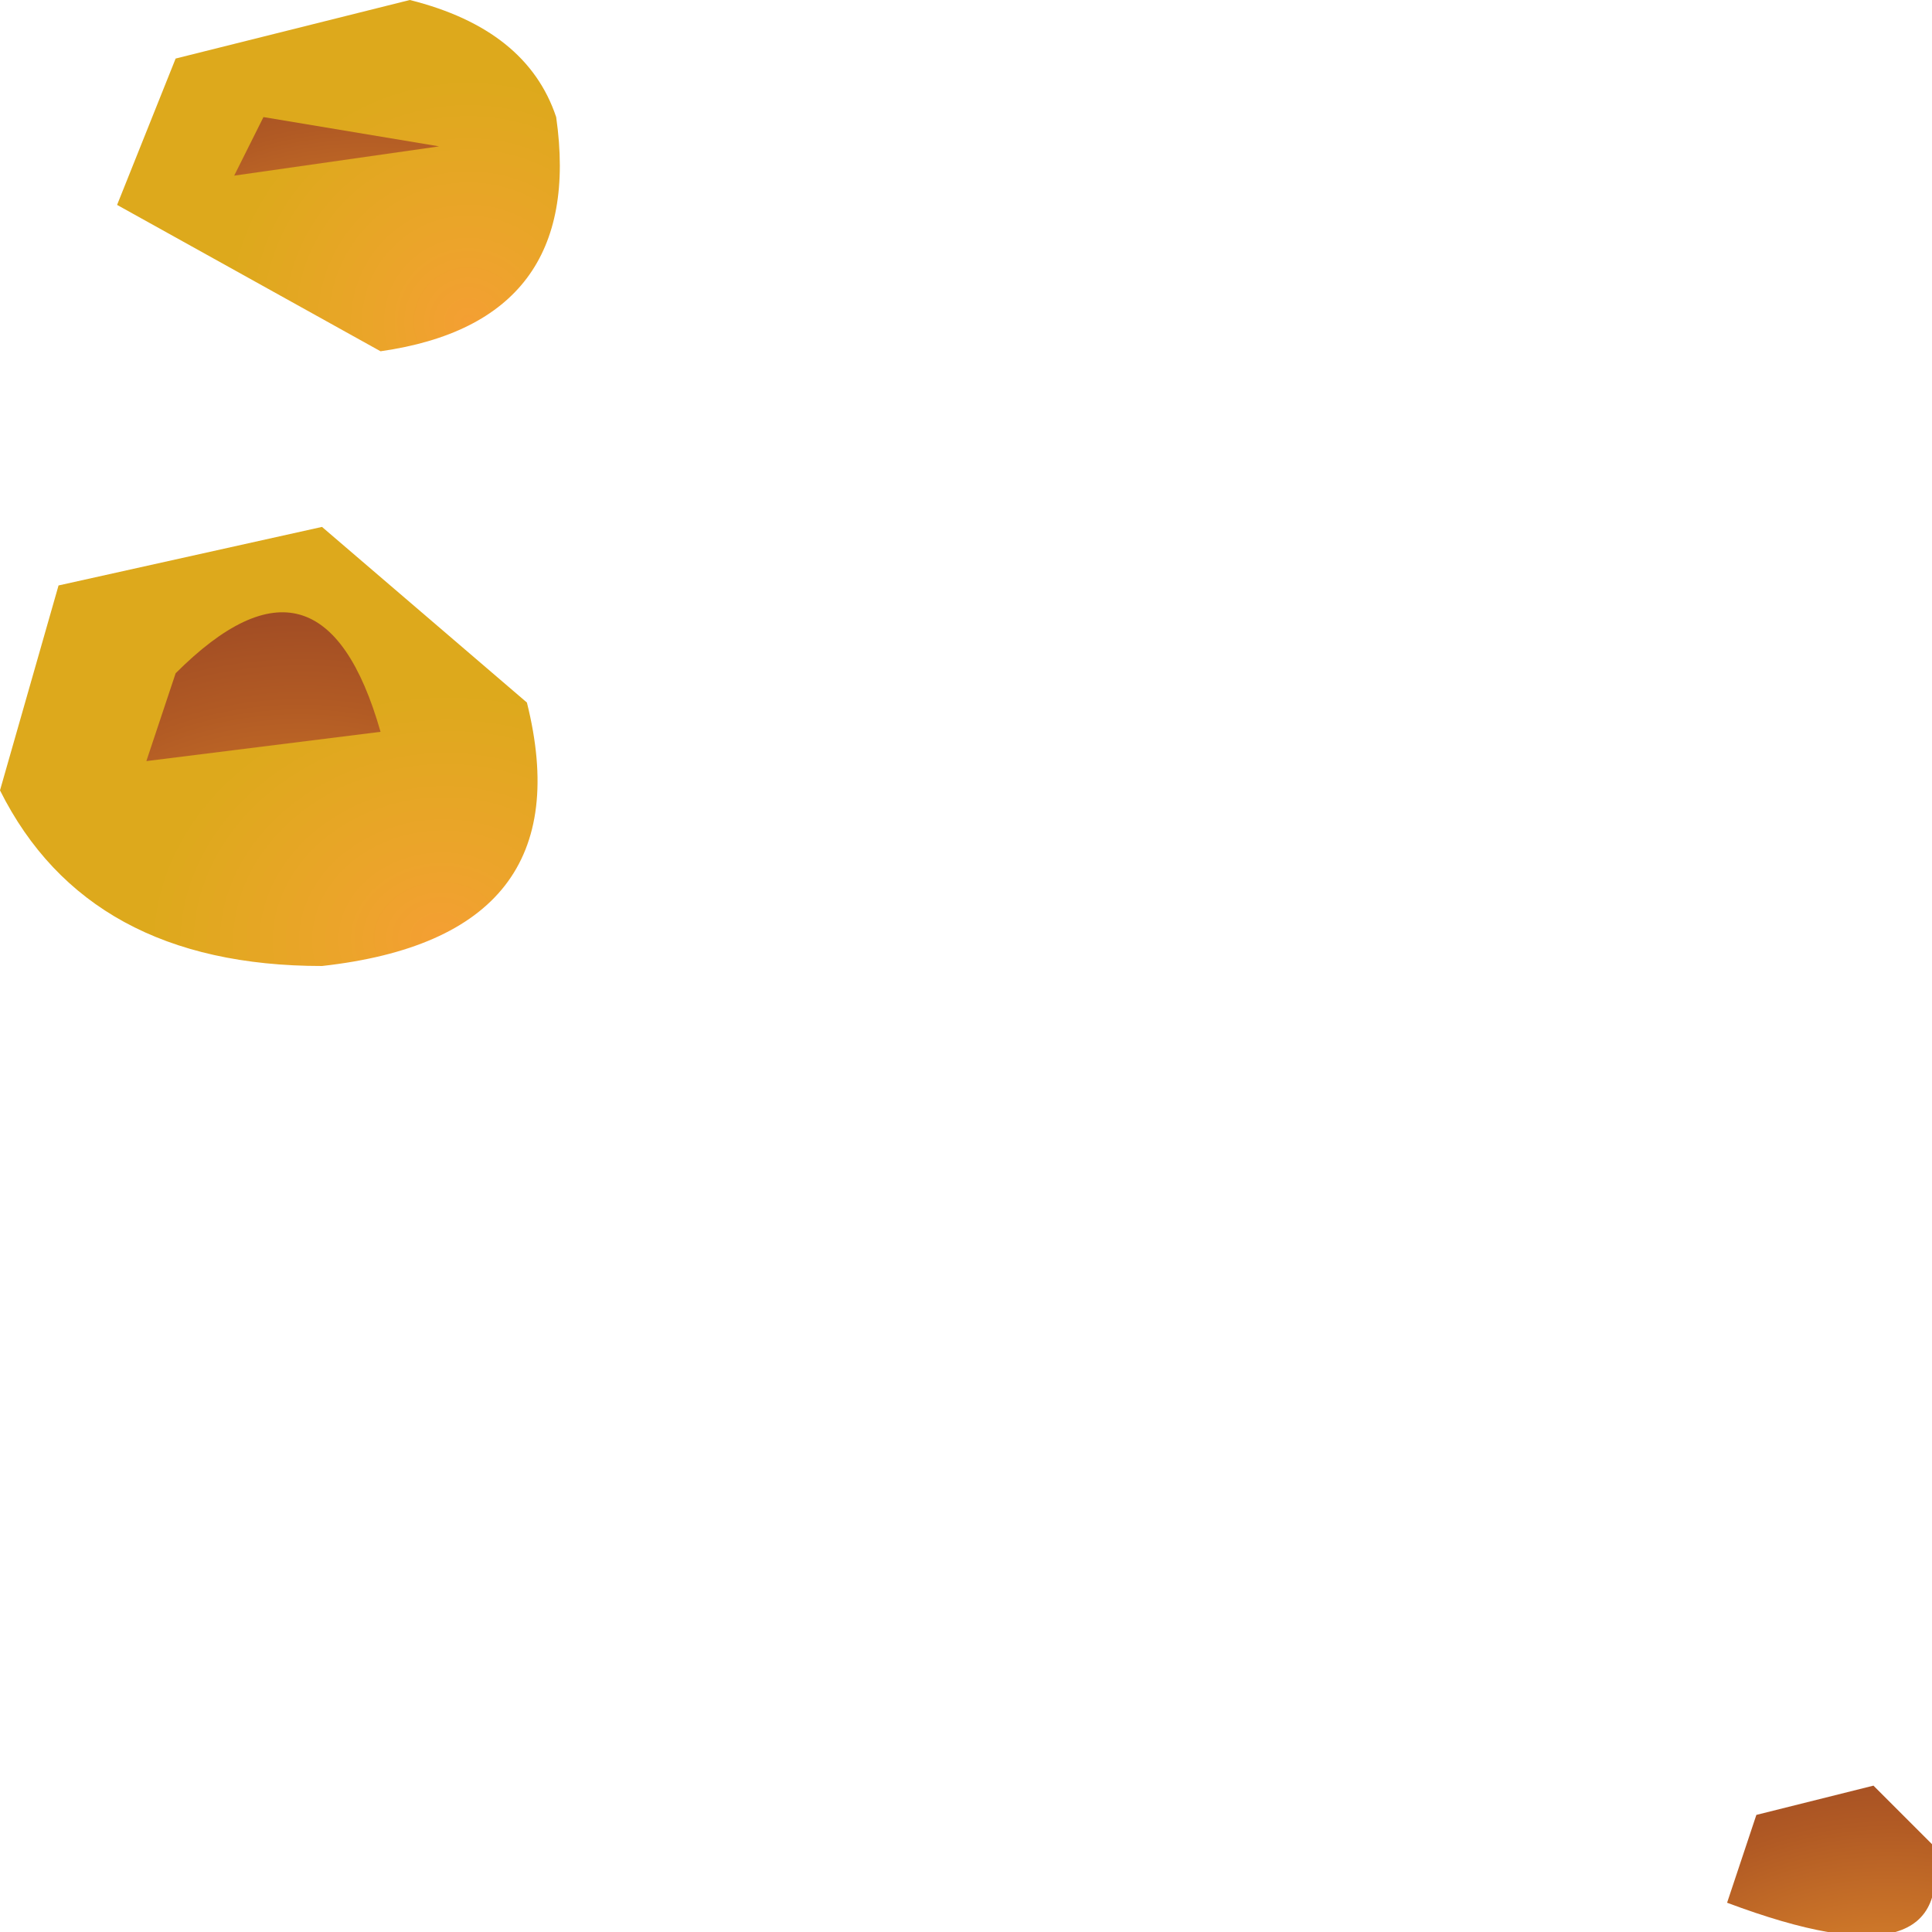
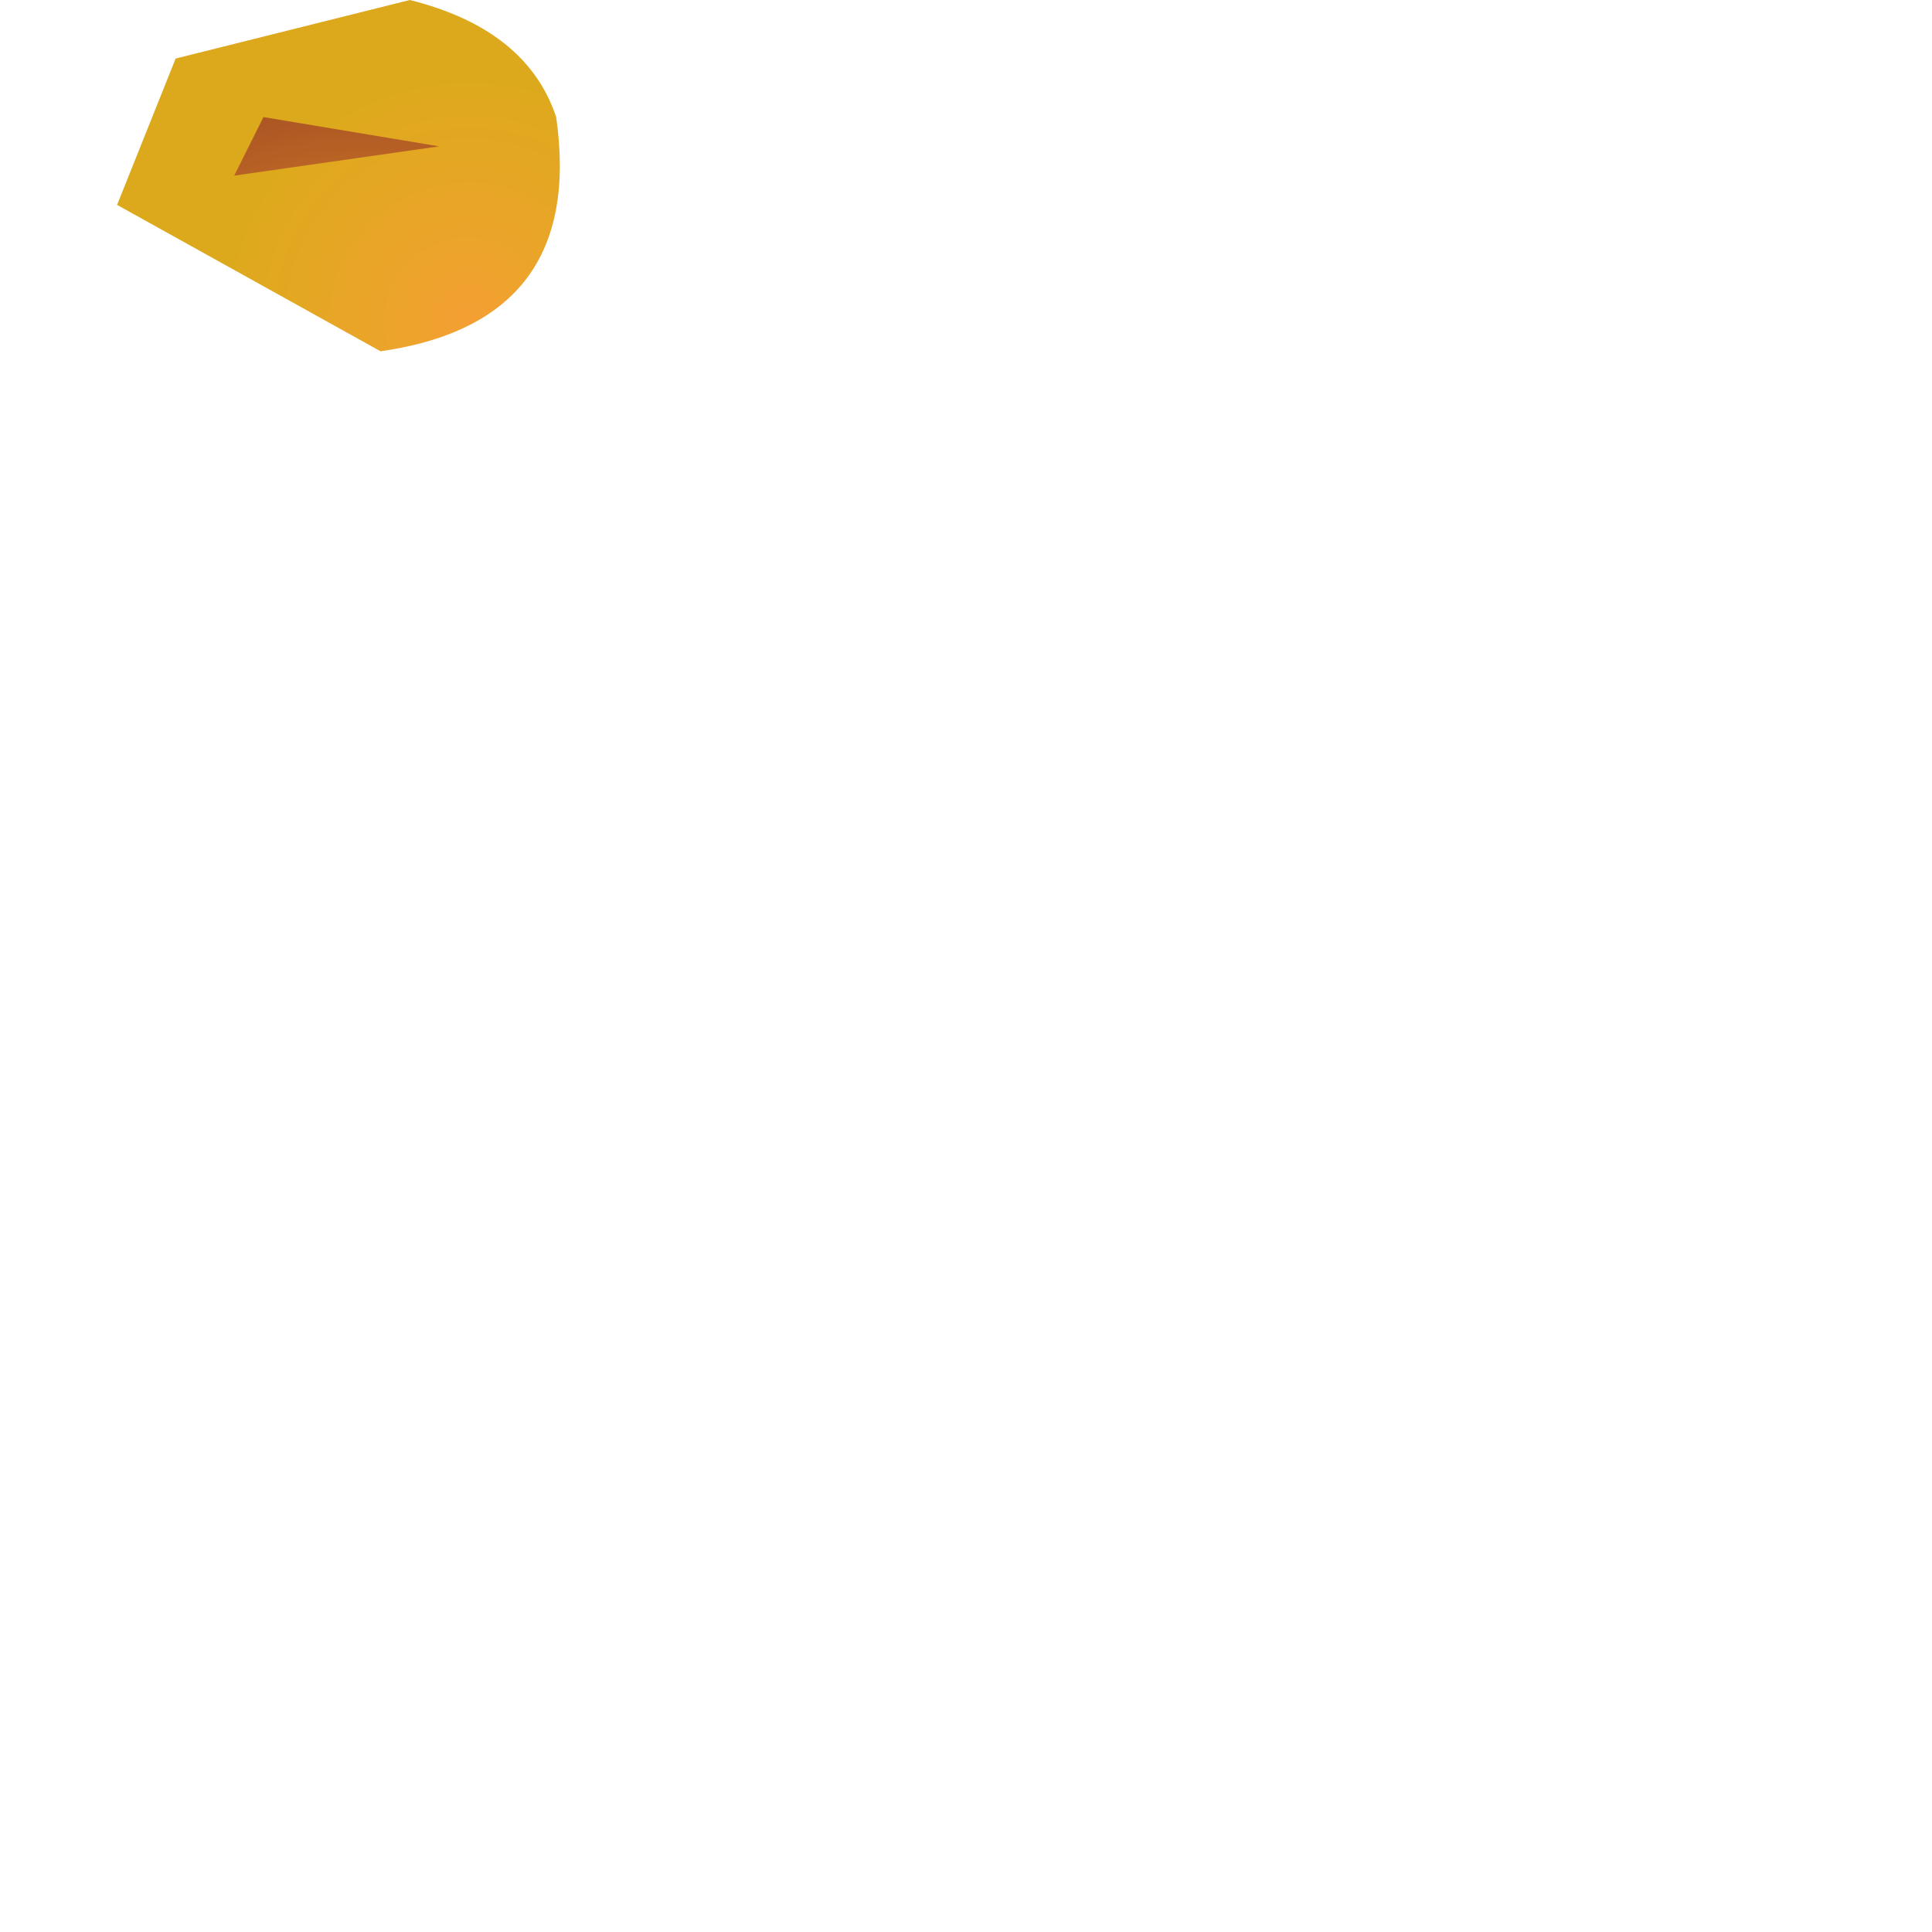
<svg xmlns="http://www.w3.org/2000/svg" height="3.3px" width="3.3px">
  <g transform="matrix(1.0, 0.0, 0.0, 1.0, -445.5, -382.45)">
-     <path d="M448.45 385.7 L448.5 385.55 448.7 385.5 448.8 385.6 Q448.85 385.85 448.45 385.7" fill="url(#gradient0)" fill-rule="evenodd" stroke="none" />
    <path d="M445.7 382.8 L445.8 382.55 446.2 382.45 Q446.4 382.5 446.45 382.65 446.5 383.0 446.15 383.05 L445.7 382.8" fill="url(#gradient1)" fill-rule="evenodd" stroke="none" />
    <path d="M445.9 382.75 L445.95 382.65 446.25 382.7 445.9 382.75" fill="url(#gradient2)" fill-rule="evenodd" stroke="none" />
-     <path d="M445.5 383.8 L445.6 383.45 446.05 383.35 446.4 383.65 Q446.5 384.05 446.05 384.1 445.65 384.1 445.5 383.8" fill="url(#gradient3)" fill-rule="evenodd" stroke="none" />
-     <path d="M445.75 383.75 L445.8 383.6 Q446.05 383.35 446.15 383.7 L445.75 383.75" fill="url(#gradient4)" fill-rule="evenodd" stroke="none" />
  </g>
  <defs>
    <radialGradient cx="0" cy="0" gradientTransform="matrix(-9.0E-4, 2.0E-4, -2.0E-4, -7.0E-4, 448.7, 386.0)" gradientUnits="userSpaceOnUse" id="gradient0" r="819.2" spreadMethod="pad">
      <stop offset="0.0" stop-color="#f49f33" />
      <stop offset="0.157" stop-color="#e58f2d" />
      <stop offset="0.729" stop-color="#b15a24" />
      <stop offset="1.0" stop-color="#9c4824" />
    </radialGradient>
    <radialGradient cx="0" cy="0" gradientTransform="matrix(-5.0E-4, 1.0E-4, -1.0E-4, -5.0E-4, 446.3, 383.0)" gradientUnits="userSpaceOnUse" id="gradient1" r="819.2" spreadMethod="pad">
      <stop offset="0.0" stop-color="#f49f33" />
      <stop offset="0.322" stop-color="#eca42b" />
      <stop offset="1.0" stop-color="#dda91c" />
    </radialGradient>
    <radialGradient cx="0" cy="0" gradientTransform="matrix(-9.0E-4, 2.0E-4, -2.0E-4, -7.0E-4, 446.1, 383.1)" gradientUnits="userSpaceOnUse" id="gradient2" r="819.2" spreadMethod="pad">
      <stop offset="0.0" stop-color="#f49f33" />
      <stop offset="0.157" stop-color="#e58f2d" />
      <stop offset="0.729" stop-color="#b15a24" />
      <stop offset="1.0" stop-color="#9c4824" />
    </radialGradient>
    <radialGradient cx="0" cy="0" gradientTransform="matrix(-6.0E-4, 1.0E-4, -1.0E-4, -5.0E-4, 446.25, 384.05)" gradientUnits="userSpaceOnUse" id="gradient3" r="819.2" spreadMethod="pad">
      <stop offset="0.0" stop-color="#f49f33" />
      <stop offset="0.322" stop-color="#eca42b" />
      <stop offset="1.0" stop-color="#dda91c" />
    </radialGradient>
    <radialGradient cx="0" cy="0" gradientTransform="matrix(-0.001, 2.0E-4, -2.0E-4, -9.0E-4, 446.0, 384.2)" gradientUnits="userSpaceOnUse" id="gradient4" r="819.2" spreadMethod="pad">
      <stop offset="0.0" stop-color="#f49f33" />
      <stop offset="0.157" stop-color="#e58f2d" />
      <stop offset="0.729" stop-color="#b15a24" />
      <stop offset="1.0" stop-color="#9c4824" />
    </radialGradient>
  </defs>
</svg>